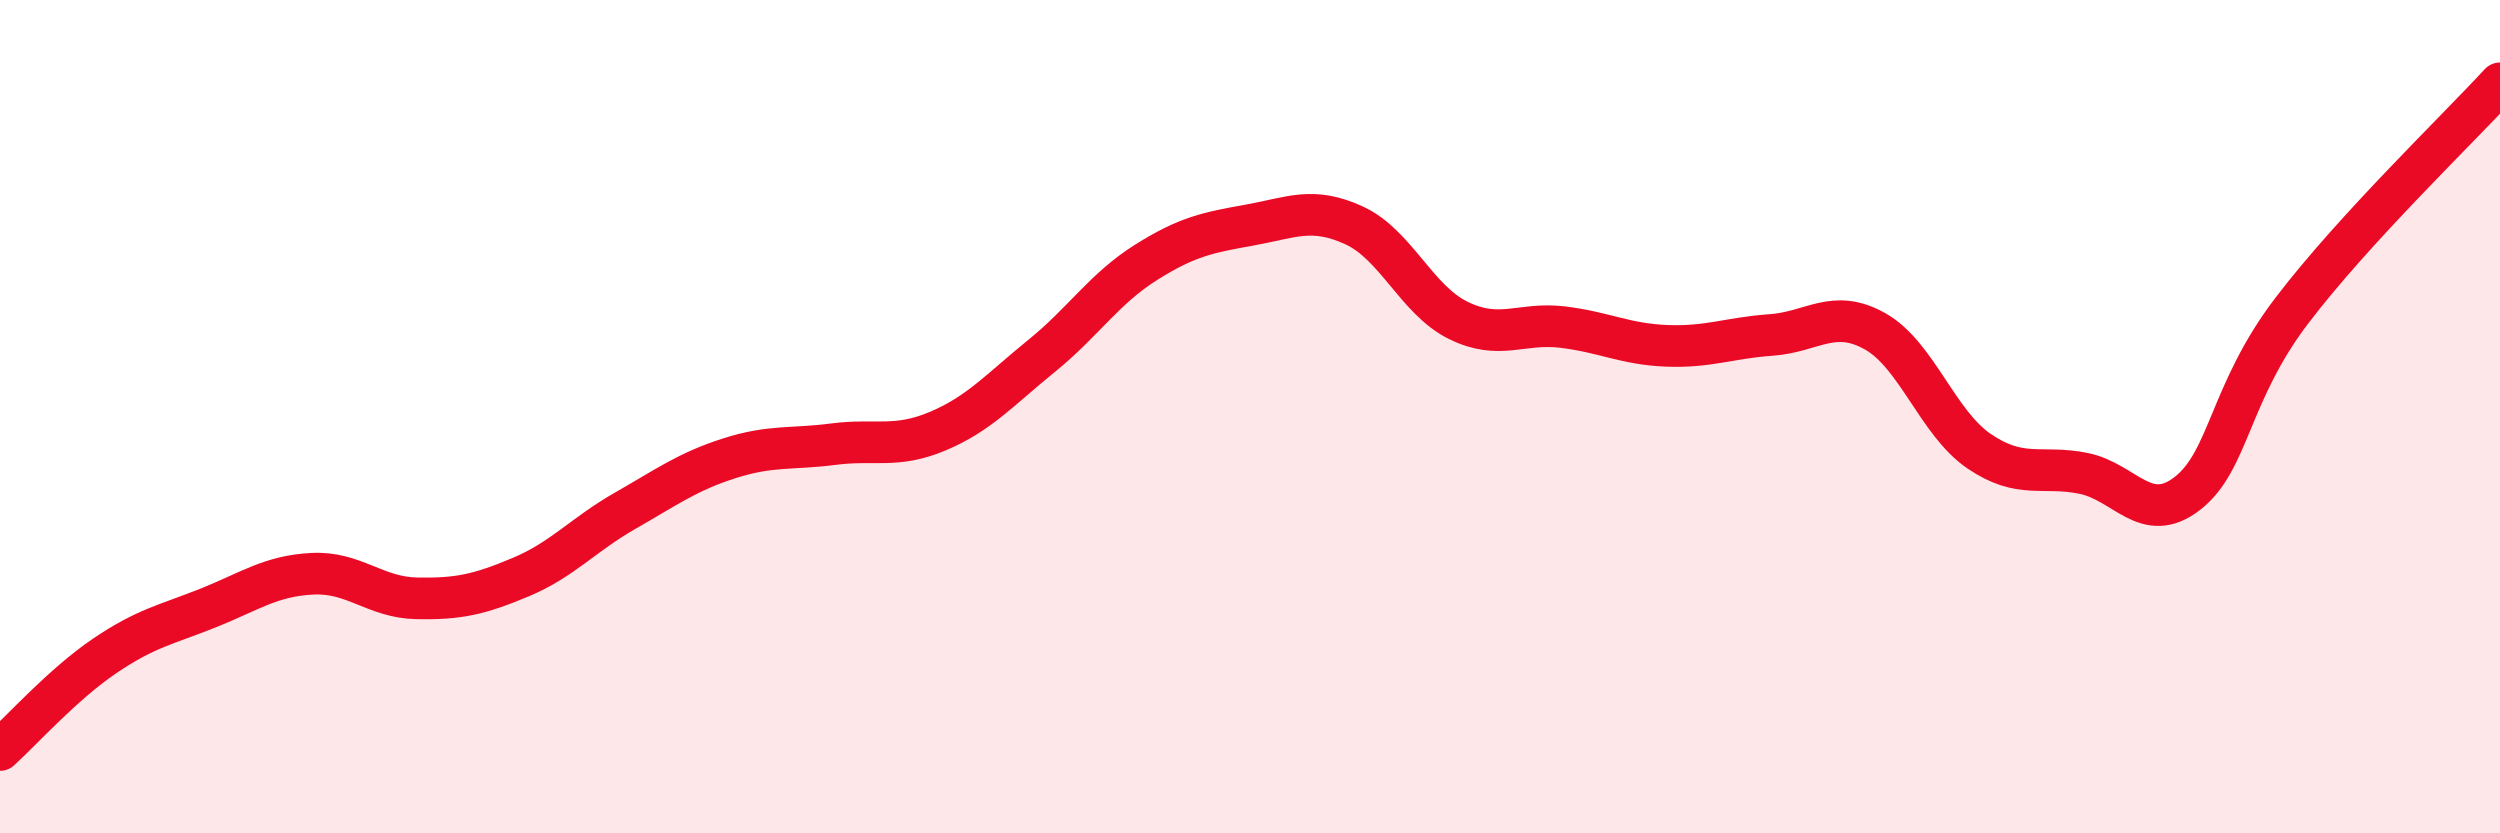
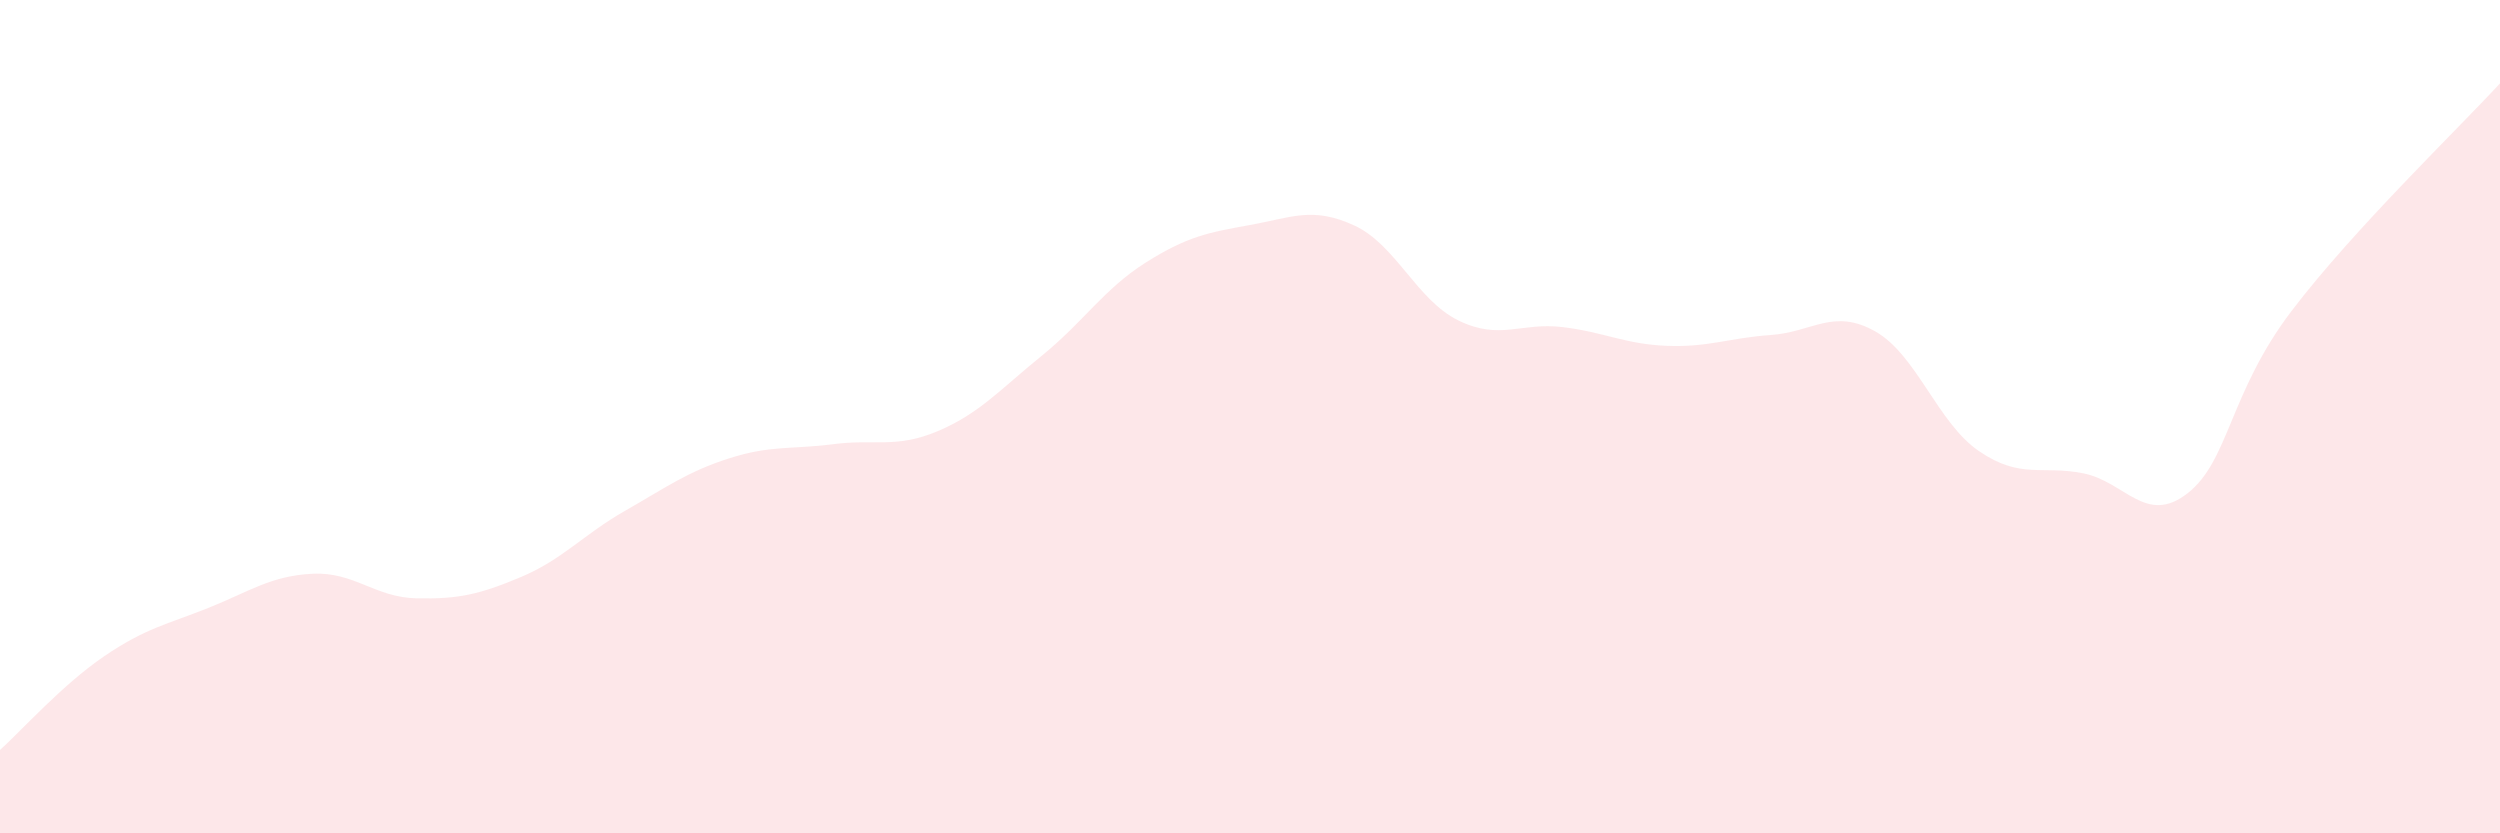
<svg xmlns="http://www.w3.org/2000/svg" width="60" height="20" viewBox="0 0 60 20">
  <path d="M 0,18 C 0.5,17.55 1.5,16.43 2.5,15.75 C 3.5,15.07 4,14.99 5,14.59 C 6,14.19 6.5,13.82 7.5,13.77 C 8.5,13.72 9,14.34 10,14.36 C 11,14.38 11.5,14.27 12.5,13.85 C 13.5,13.43 14,12.83 15,12.26 C 16,11.69 16.5,11.32 17.5,11 C 18.5,10.68 19,10.79 20,10.66 C 21,10.53 21.5,10.77 22.5,10.35 C 23.5,9.93 24,9.35 25,8.54 C 26,7.73 26.5,6.93 27.5,6.3 C 28.5,5.67 29,5.58 30,5.4 C 31,5.22 31.5,4.95 32.5,5.41 C 33.5,5.87 34,7.2 35,7.69 C 36,8.18 36.5,7.73 37.5,7.85 C 38.5,7.97 39,8.26 40,8.3 C 41,8.34 41.5,8.11 42.5,8.04 C 43.5,7.97 44,7.39 45,7.95 C 46,8.51 46.5,10.15 47.5,10.83 C 48.5,11.51 49,11.16 50,11.36 C 51,11.56 51.5,12.62 52.5,11.84 C 53.5,11.06 53.5,9.43 55,7.46 C 56.5,5.49 59,3.09 60,2L60 20L0 20Z" fill="#EB0A25" opacity="0.1" stroke-linecap="round" stroke-linejoin="round" />
-   <path d="M 0,18 C 0.5,17.55 1.5,16.43 2.5,15.75 C 3.5,15.07 4,14.99 5,14.59 C 6,14.19 6.5,13.82 7.5,13.77 C 8.5,13.72 9,14.34 10,14.36 C 11,14.38 11.5,14.27 12.5,13.85 C 13.5,13.43 14,12.83 15,12.26 C 16,11.69 16.5,11.32 17.5,11 C 18.5,10.68 19,10.79 20,10.66 C 21,10.53 21.5,10.77 22.5,10.35 C 23.5,9.93 24,9.35 25,8.54 C 26,7.73 26.5,6.93 27.5,6.3 C 28.5,5.67 29,5.58 30,5.4 C 31,5.22 31.5,4.95 32.5,5.41 C 33.5,5.87 34,7.2 35,7.69 C 36,8.18 36.5,7.73 37.5,7.85 C 38.5,7.97 39,8.26 40,8.3 C 41,8.34 41.5,8.11 42.5,8.04 C 43.5,7.97 44,7.39 45,7.95 C 46,8.51 46.5,10.15 47.5,10.83 C 48.5,11.51 49,11.16 50,11.36 C 51,11.56 51.5,12.62 52.5,11.84 C 53.5,11.06 53.5,9.43 55,7.46 C 56.5,5.49 59,3.09 60,2" stroke="#EB0A25" stroke-width="1" fill="none" stroke-linecap="round" stroke-linejoin="round" />
</svg>